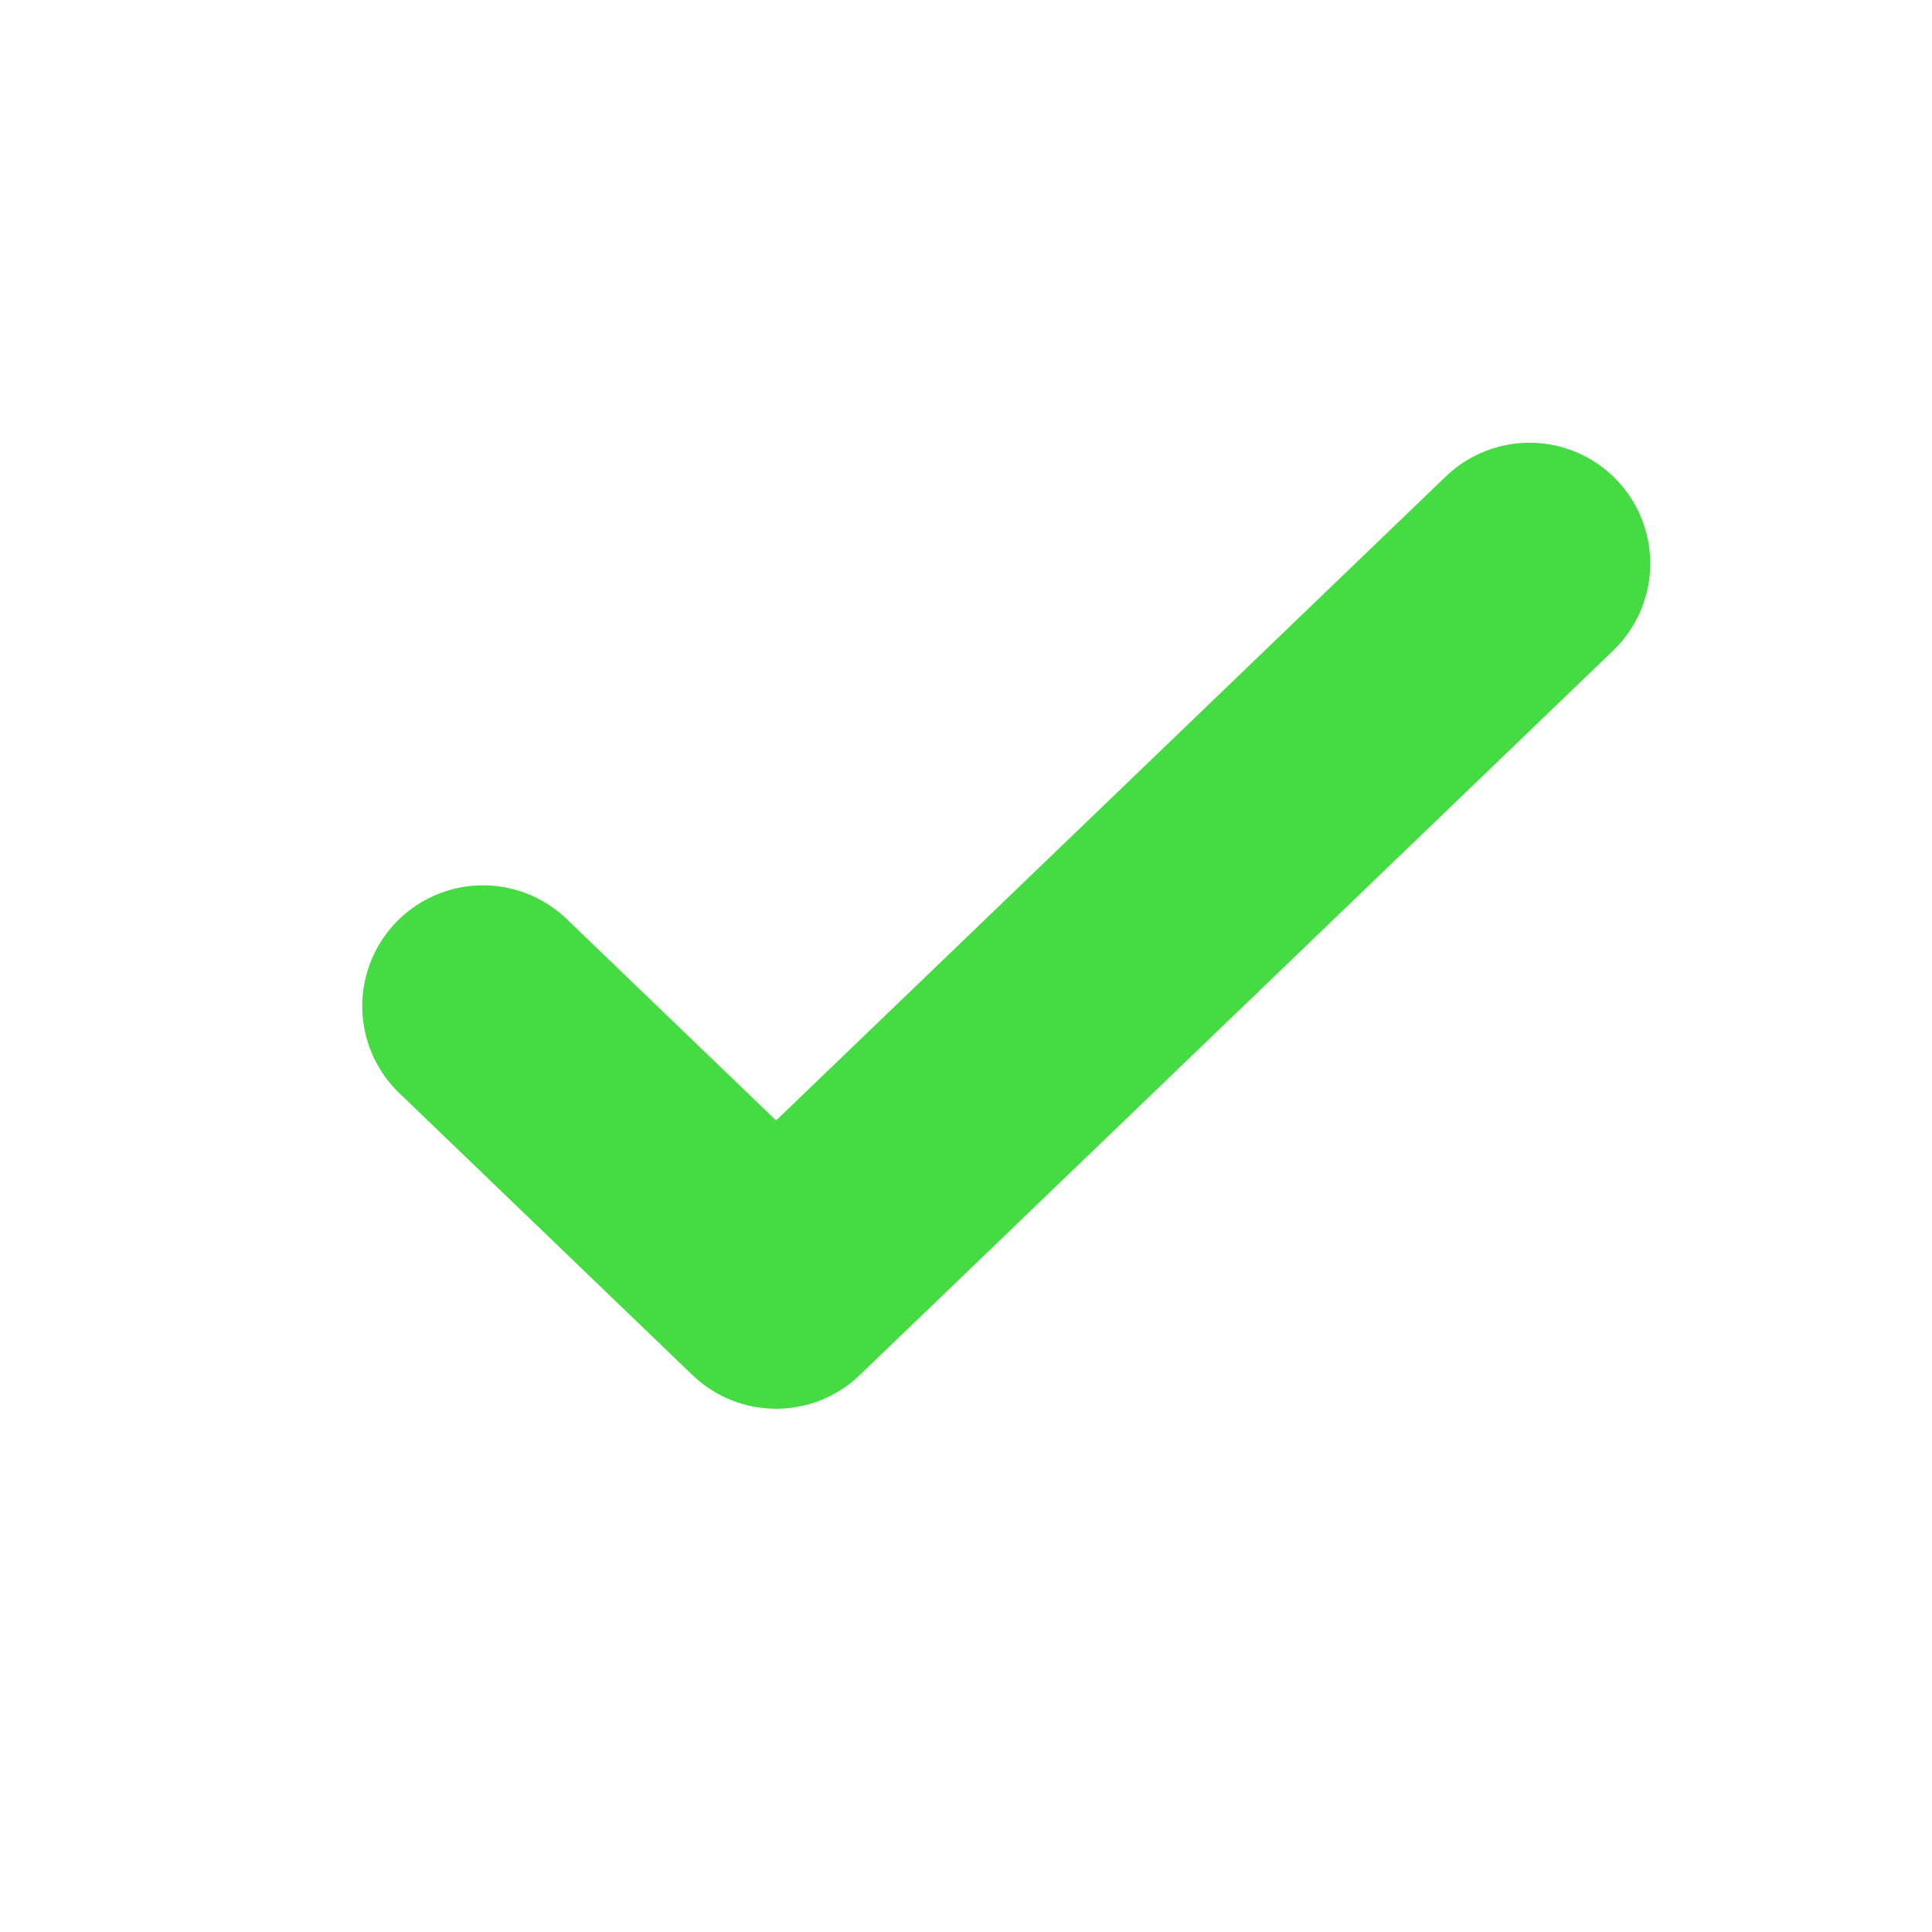
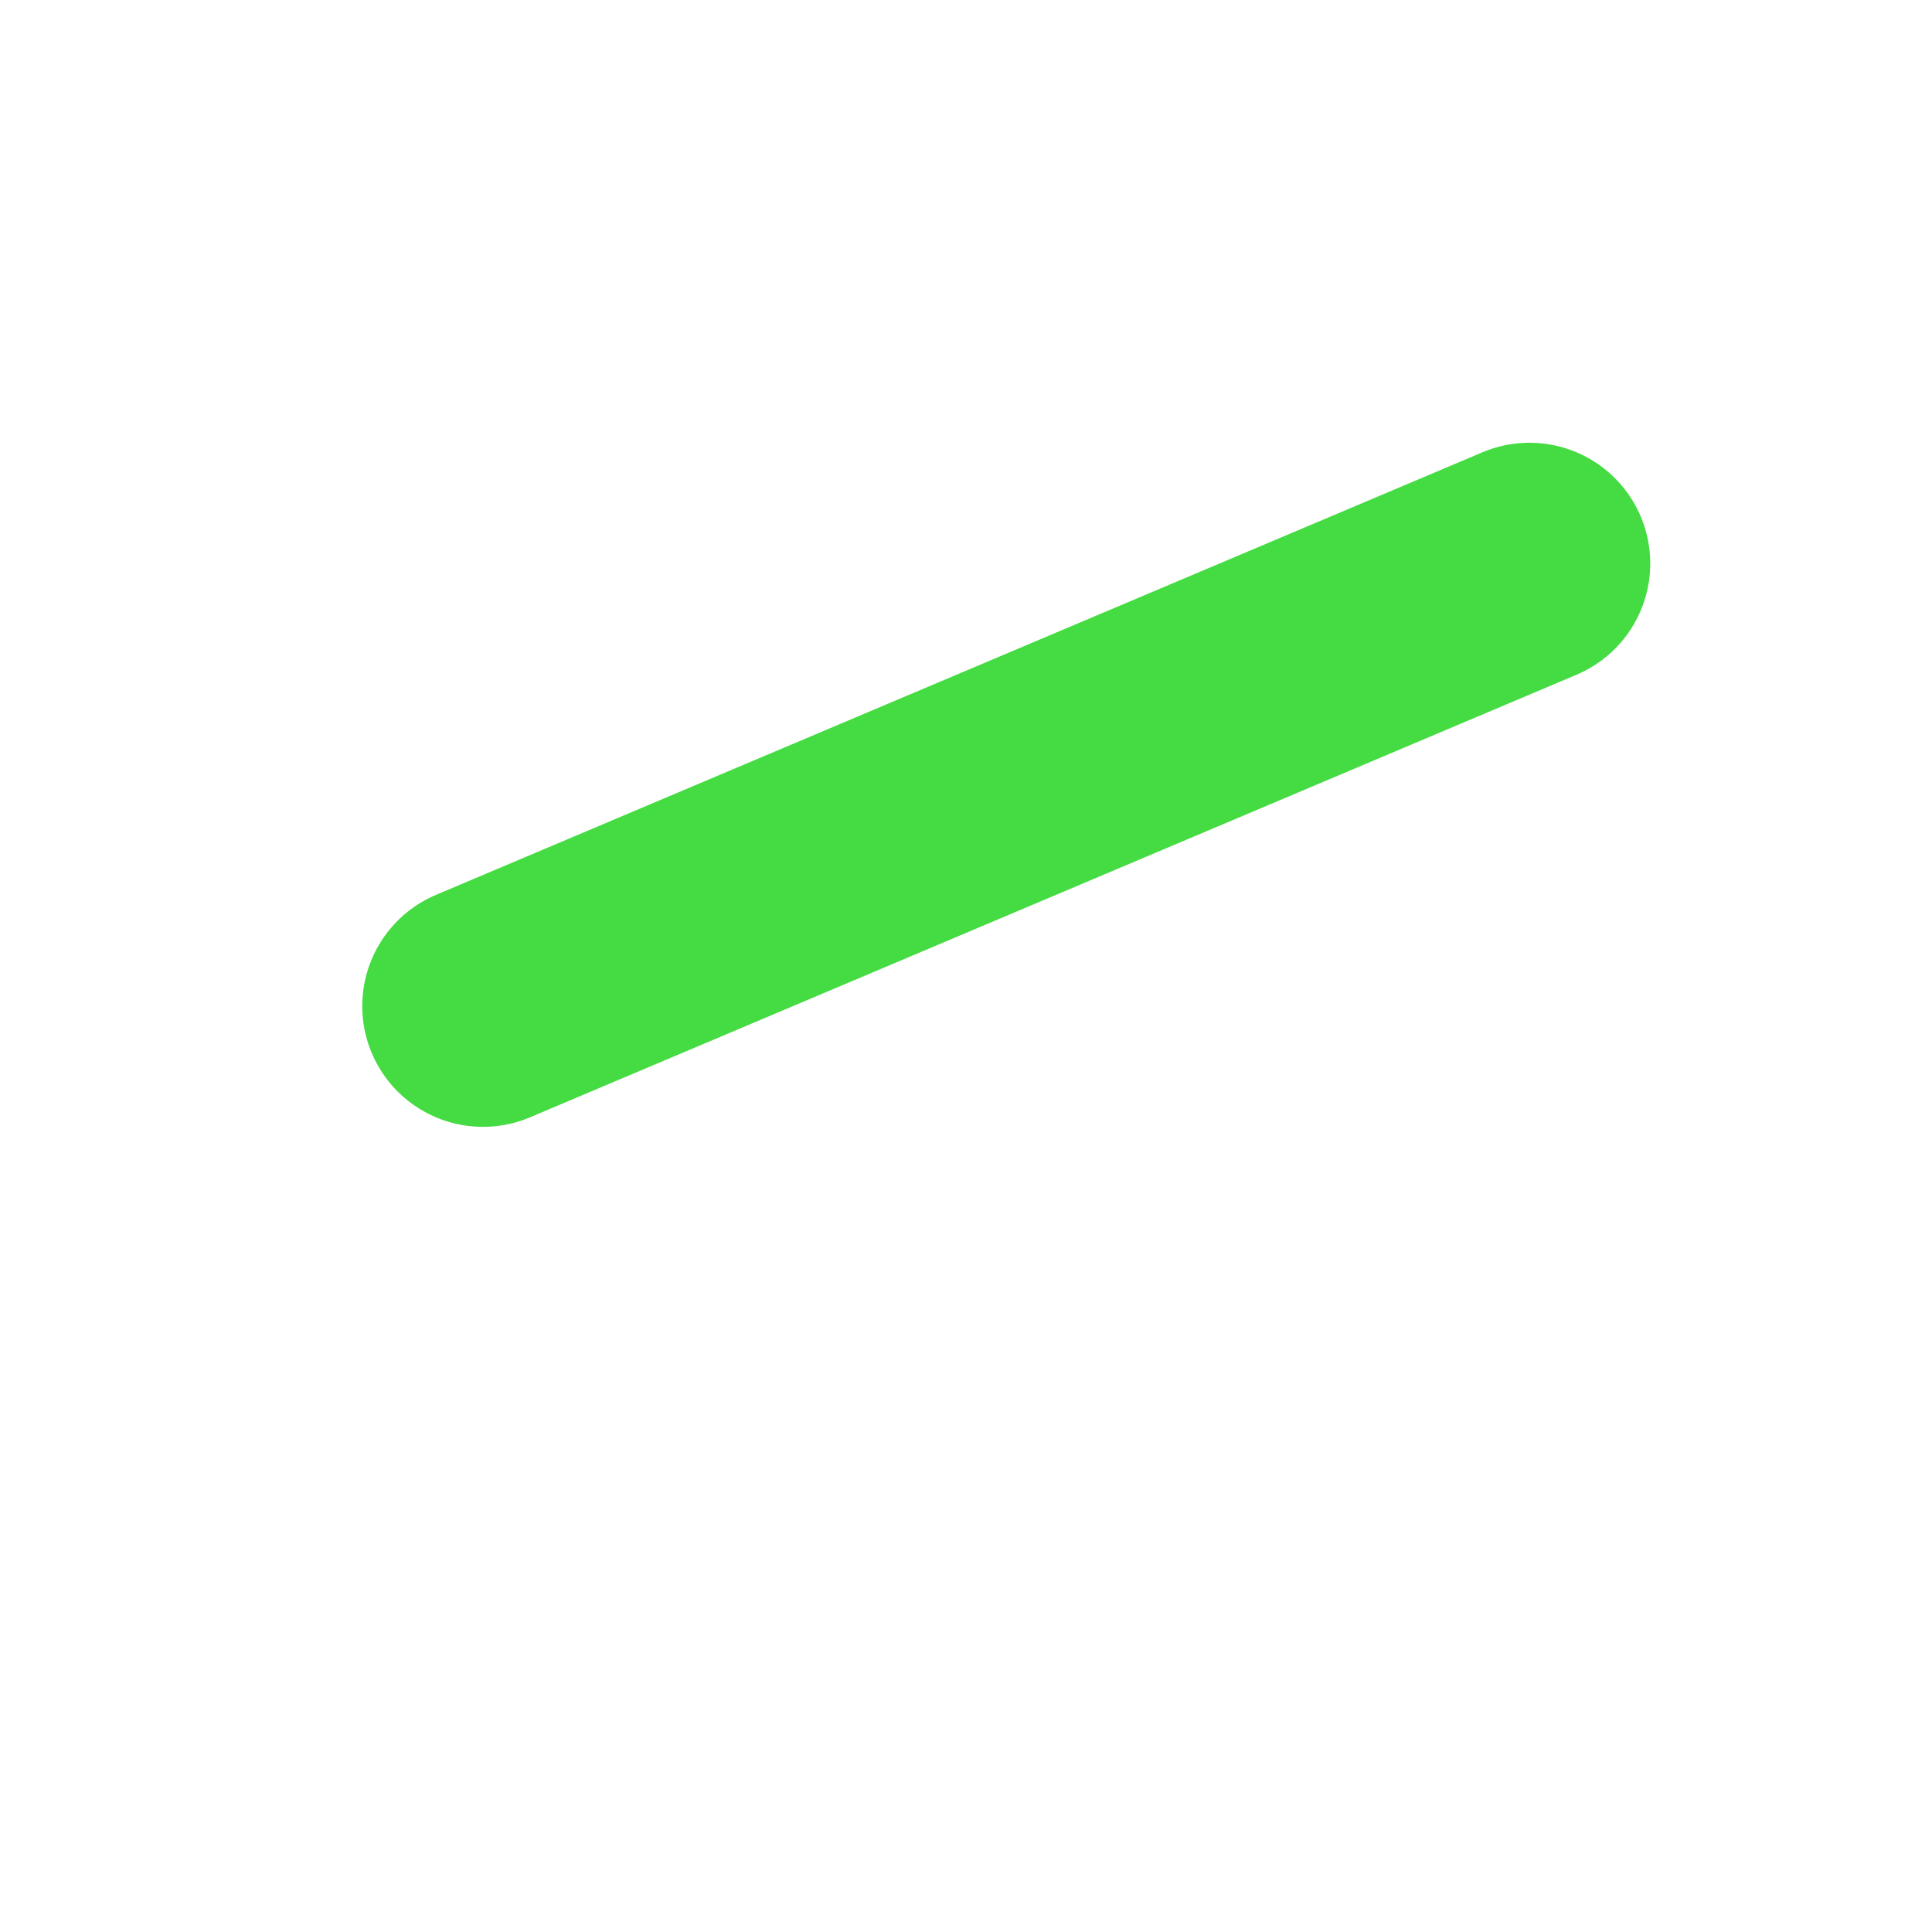
<svg xmlns="http://www.w3.org/2000/svg" width="24" height="24" viewBox="0 0 24 24" fill="none">
-   <path d="M6 12.498L9.641 16L19 7" stroke="#45DB42" stroke-width="3" stroke-linecap="round" stroke-linejoin="round" />
+   <path d="M6 12.498L19 7" stroke="#45DB42" stroke-width="3" stroke-linecap="round" stroke-linejoin="round" />
</svg>